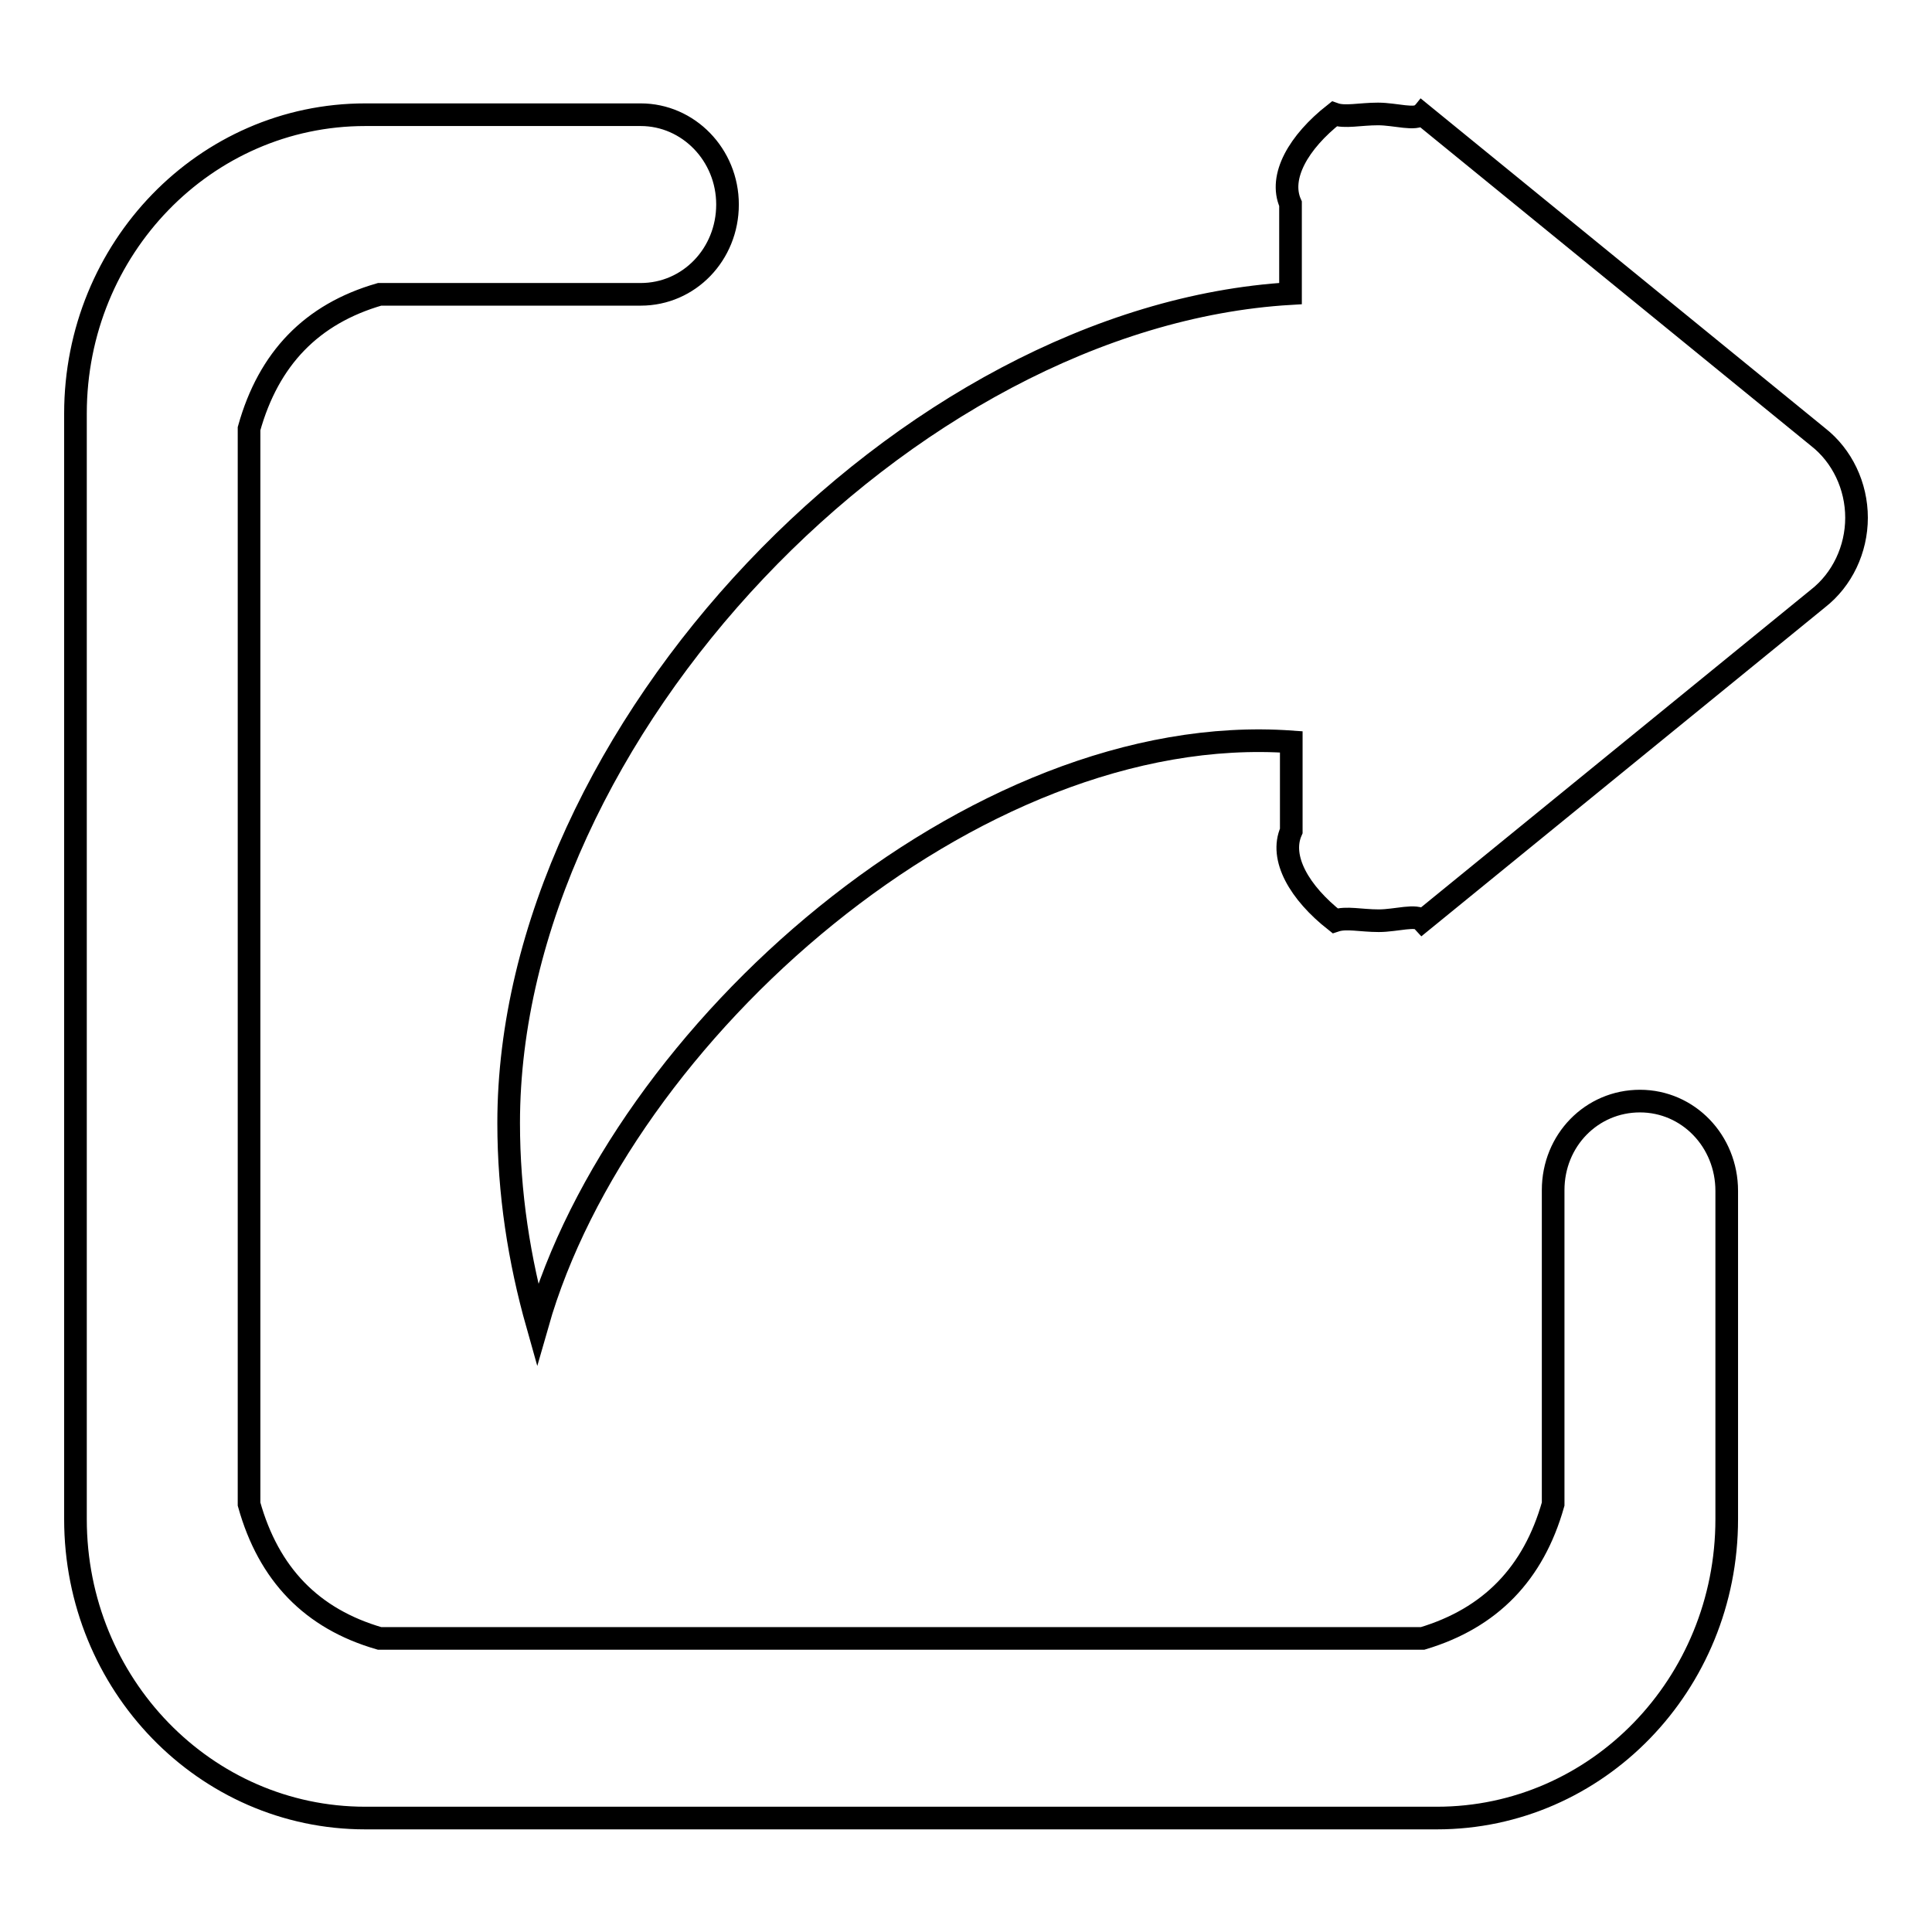
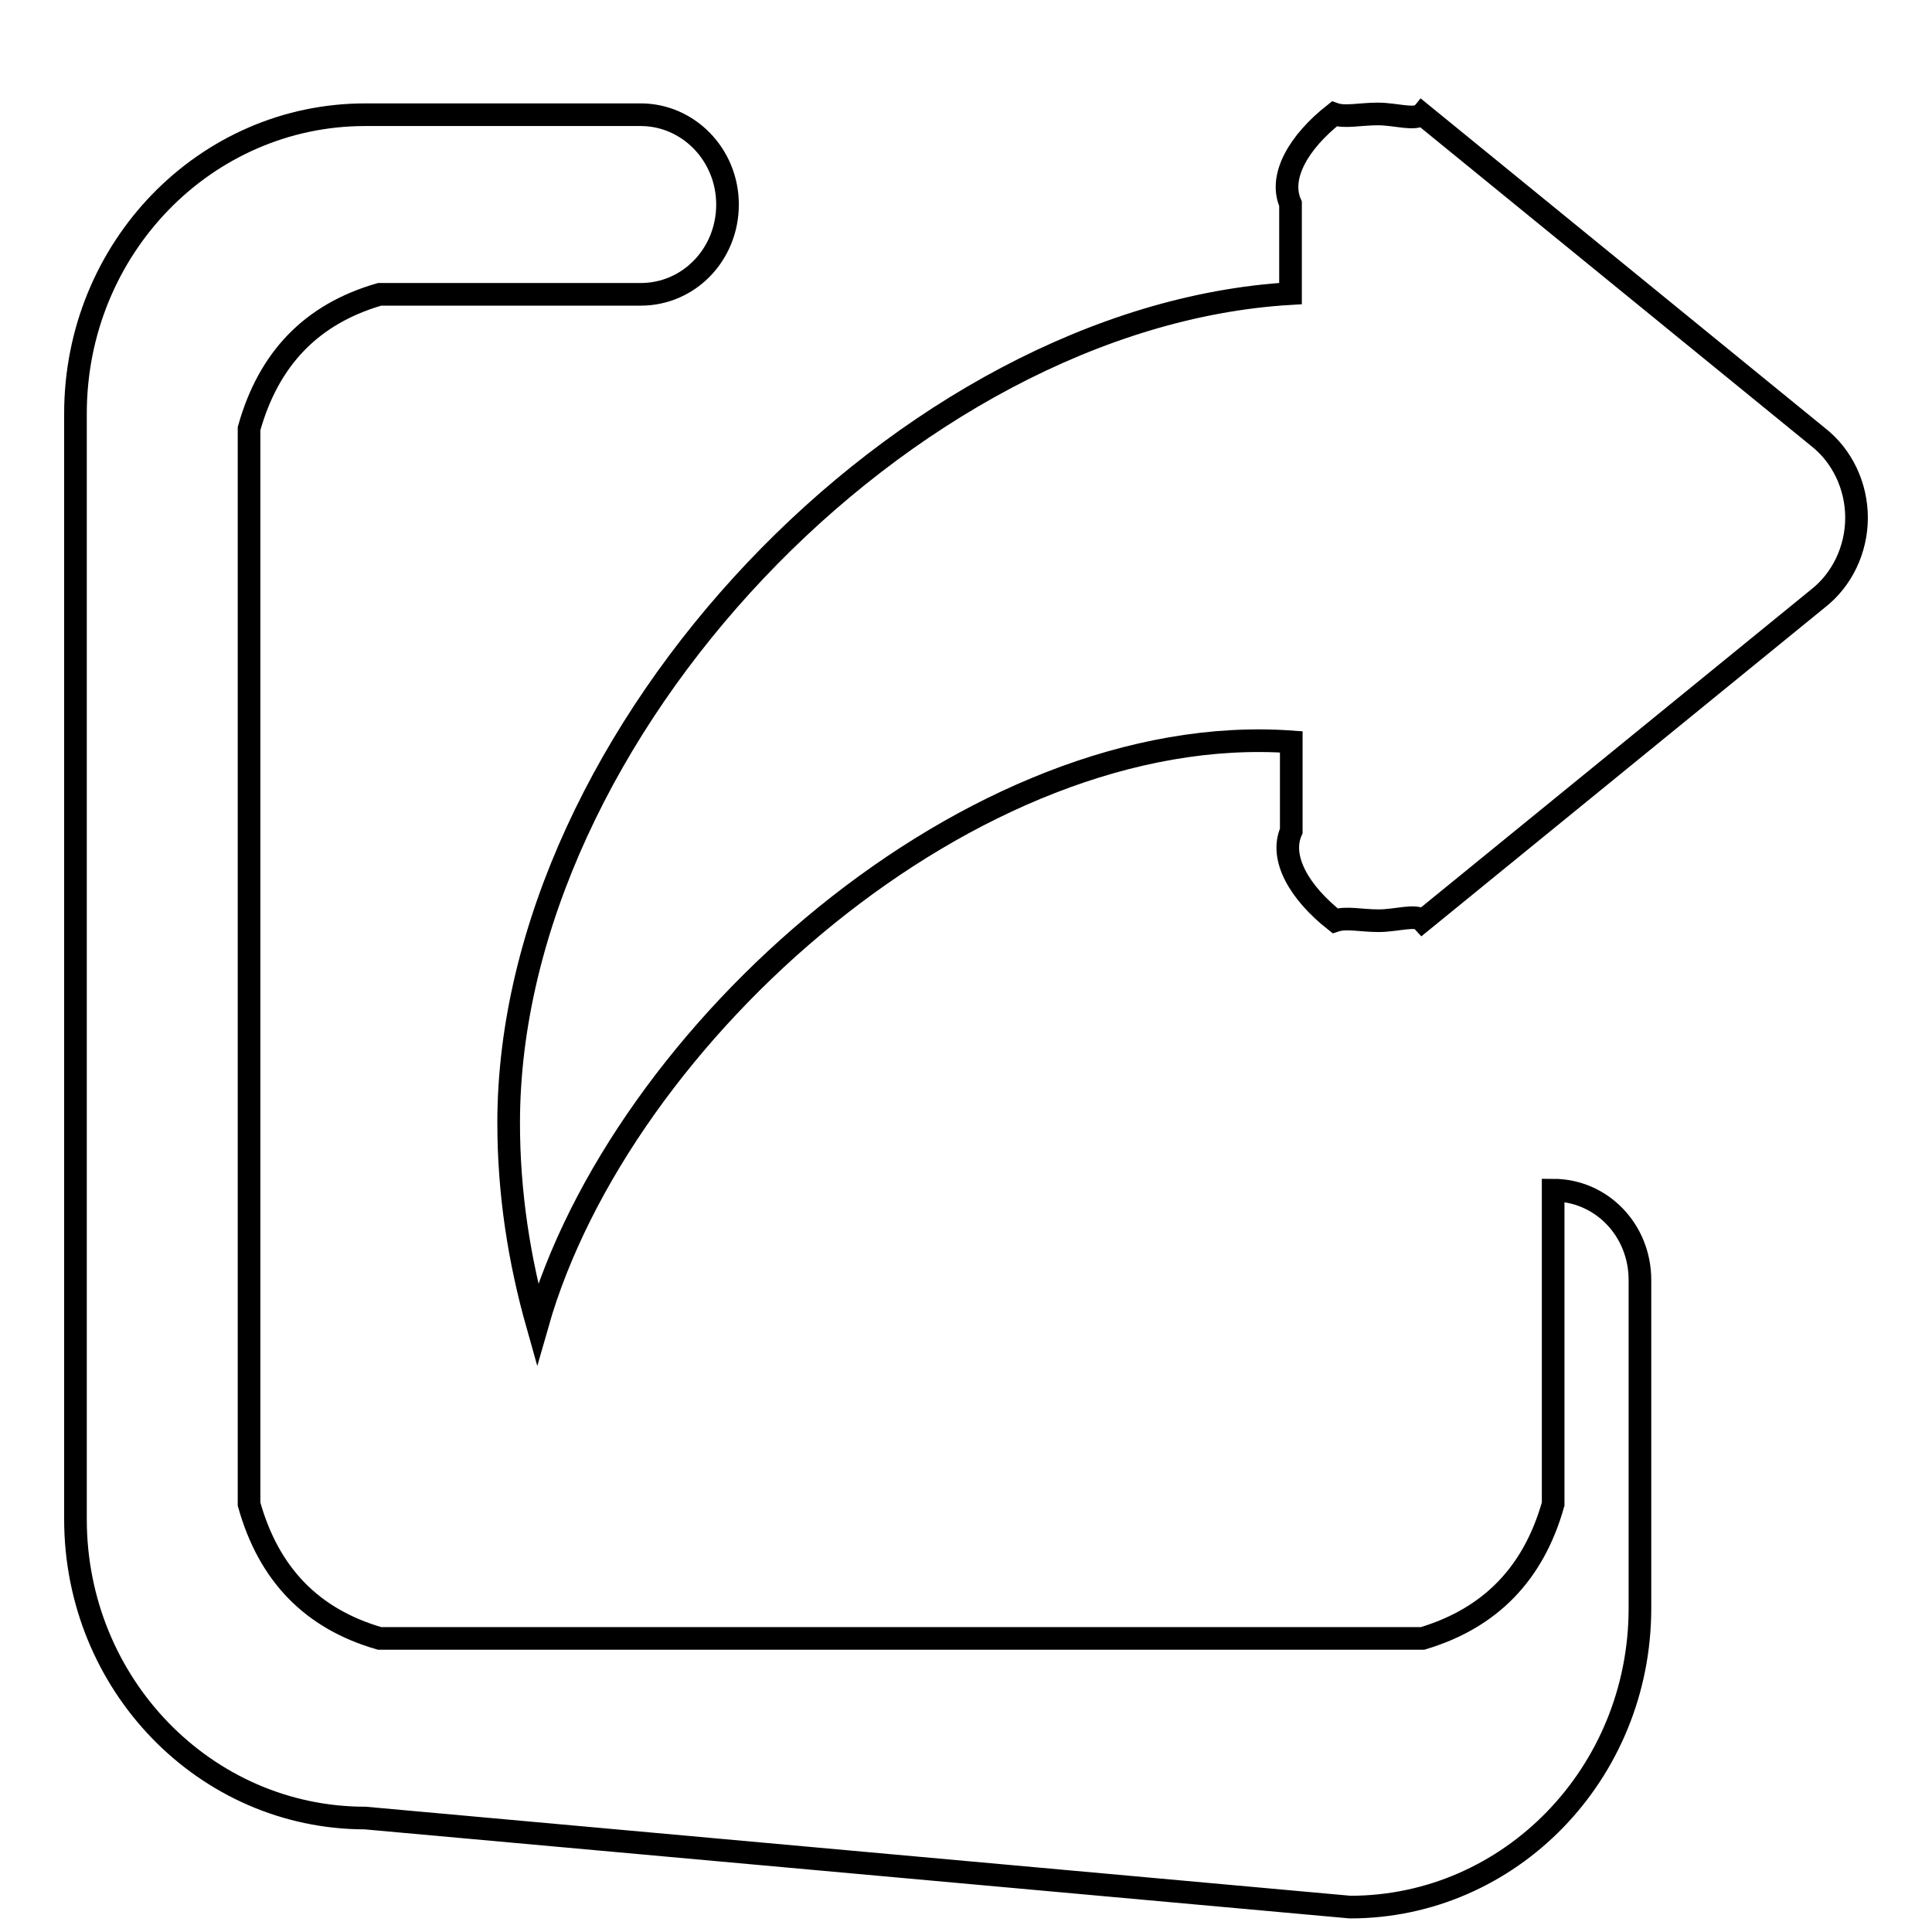
<svg xmlns="http://www.w3.org/2000/svg" version="1.1" x="0px" y="0px" viewBox="0 0 256 256" enable-background="new 0 0 256 256" xml:space="preserve">
  <g>
    <g>
-       <path stroke-width="3" fill-opacity="0" stroke="#000000" d="M48.4,240.9c-21.2,0-38.4-17.7-38.4-39.6V54.8c0-21.9,17.2-39.6,38.4-39.6h36.5c6.3,0,11.5,5.3,11.5,11.9l0,0c0,6.6-5.1,11.9-11.5,11.9H50.3c-9,2.6-14.7,8.5-17.3,17.8v142.5c2.6,9.3,8.3,15.2,17.3,17.8h138.2c9-2.7,14.7-8.6,17.3-17.8v-41.6c0-6.6,5.1-11.8,11.5-11.8l0,0c6.4,0,11.5,5.3,11.5,11.9v43.5c0,21.9-17.2,39.6-38.4,39.6L48.4,240.9L48.4,240.9z M182.7,122c-2.4,0-4.3-0.5-5.8,0c-4.7-3.7-7.4-8.3-5.8-11.9V98.3c-42.1-3-88.9,38.6-99.9,77.2c-2.4-8.5-3.8-17.4-3.8-26.7c0-51.7,52.7-106.9,103.6-109.9V27c-1.6-3.6,1.1-8.2,5.8-11.9c1.4,0.5,3.4,0,5.8,0c2.3,0,5,0.9,5.8,0l52.5,42.8c3.2,2.5,5.1,6.5,5.1,10.7c0,4.2-1.9,8.2-5.1,10.7L188.5,122C187.7,121.1,185,122,182.7,122L182.7,122z" />
+       <path stroke-width="3" fill-opacity="0" stroke="#000000" d="M48.4,240.9c-21.2,0-38.4-17.7-38.4-39.6V54.8c0-21.9,17.2-39.6,38.4-39.6h36.5c6.3,0,11.5,5.3,11.5,11.9l0,0c0,6.6-5.1,11.9-11.5,11.9H50.3c-9,2.6-14.7,8.5-17.3,17.8v142.5c2.6,9.3,8.3,15.2,17.3,17.8h138.2c9-2.7,14.7-8.6,17.3-17.8v-41.6l0,0c6.4,0,11.5,5.3,11.5,11.9v43.5c0,21.9-17.2,39.6-38.4,39.6L48.4,240.9L48.4,240.9z M182.7,122c-2.4,0-4.3-0.5-5.8,0c-4.7-3.7-7.4-8.3-5.8-11.9V98.3c-42.1-3-88.9,38.6-99.9,77.2c-2.4-8.5-3.8-17.4-3.8-26.7c0-51.7,52.7-106.9,103.6-109.9V27c-1.6-3.6,1.1-8.2,5.8-11.9c1.4,0.5,3.4,0,5.8,0c2.3,0,5,0.9,5.8,0l52.5,42.8c3.2,2.5,5.1,6.5,5.1,10.7c0,4.2-1.9,8.2-5.1,10.7L188.5,122C187.7,121.1,185,122,182.7,122L182.7,122z" />
    </g>
  </g>
</svg>